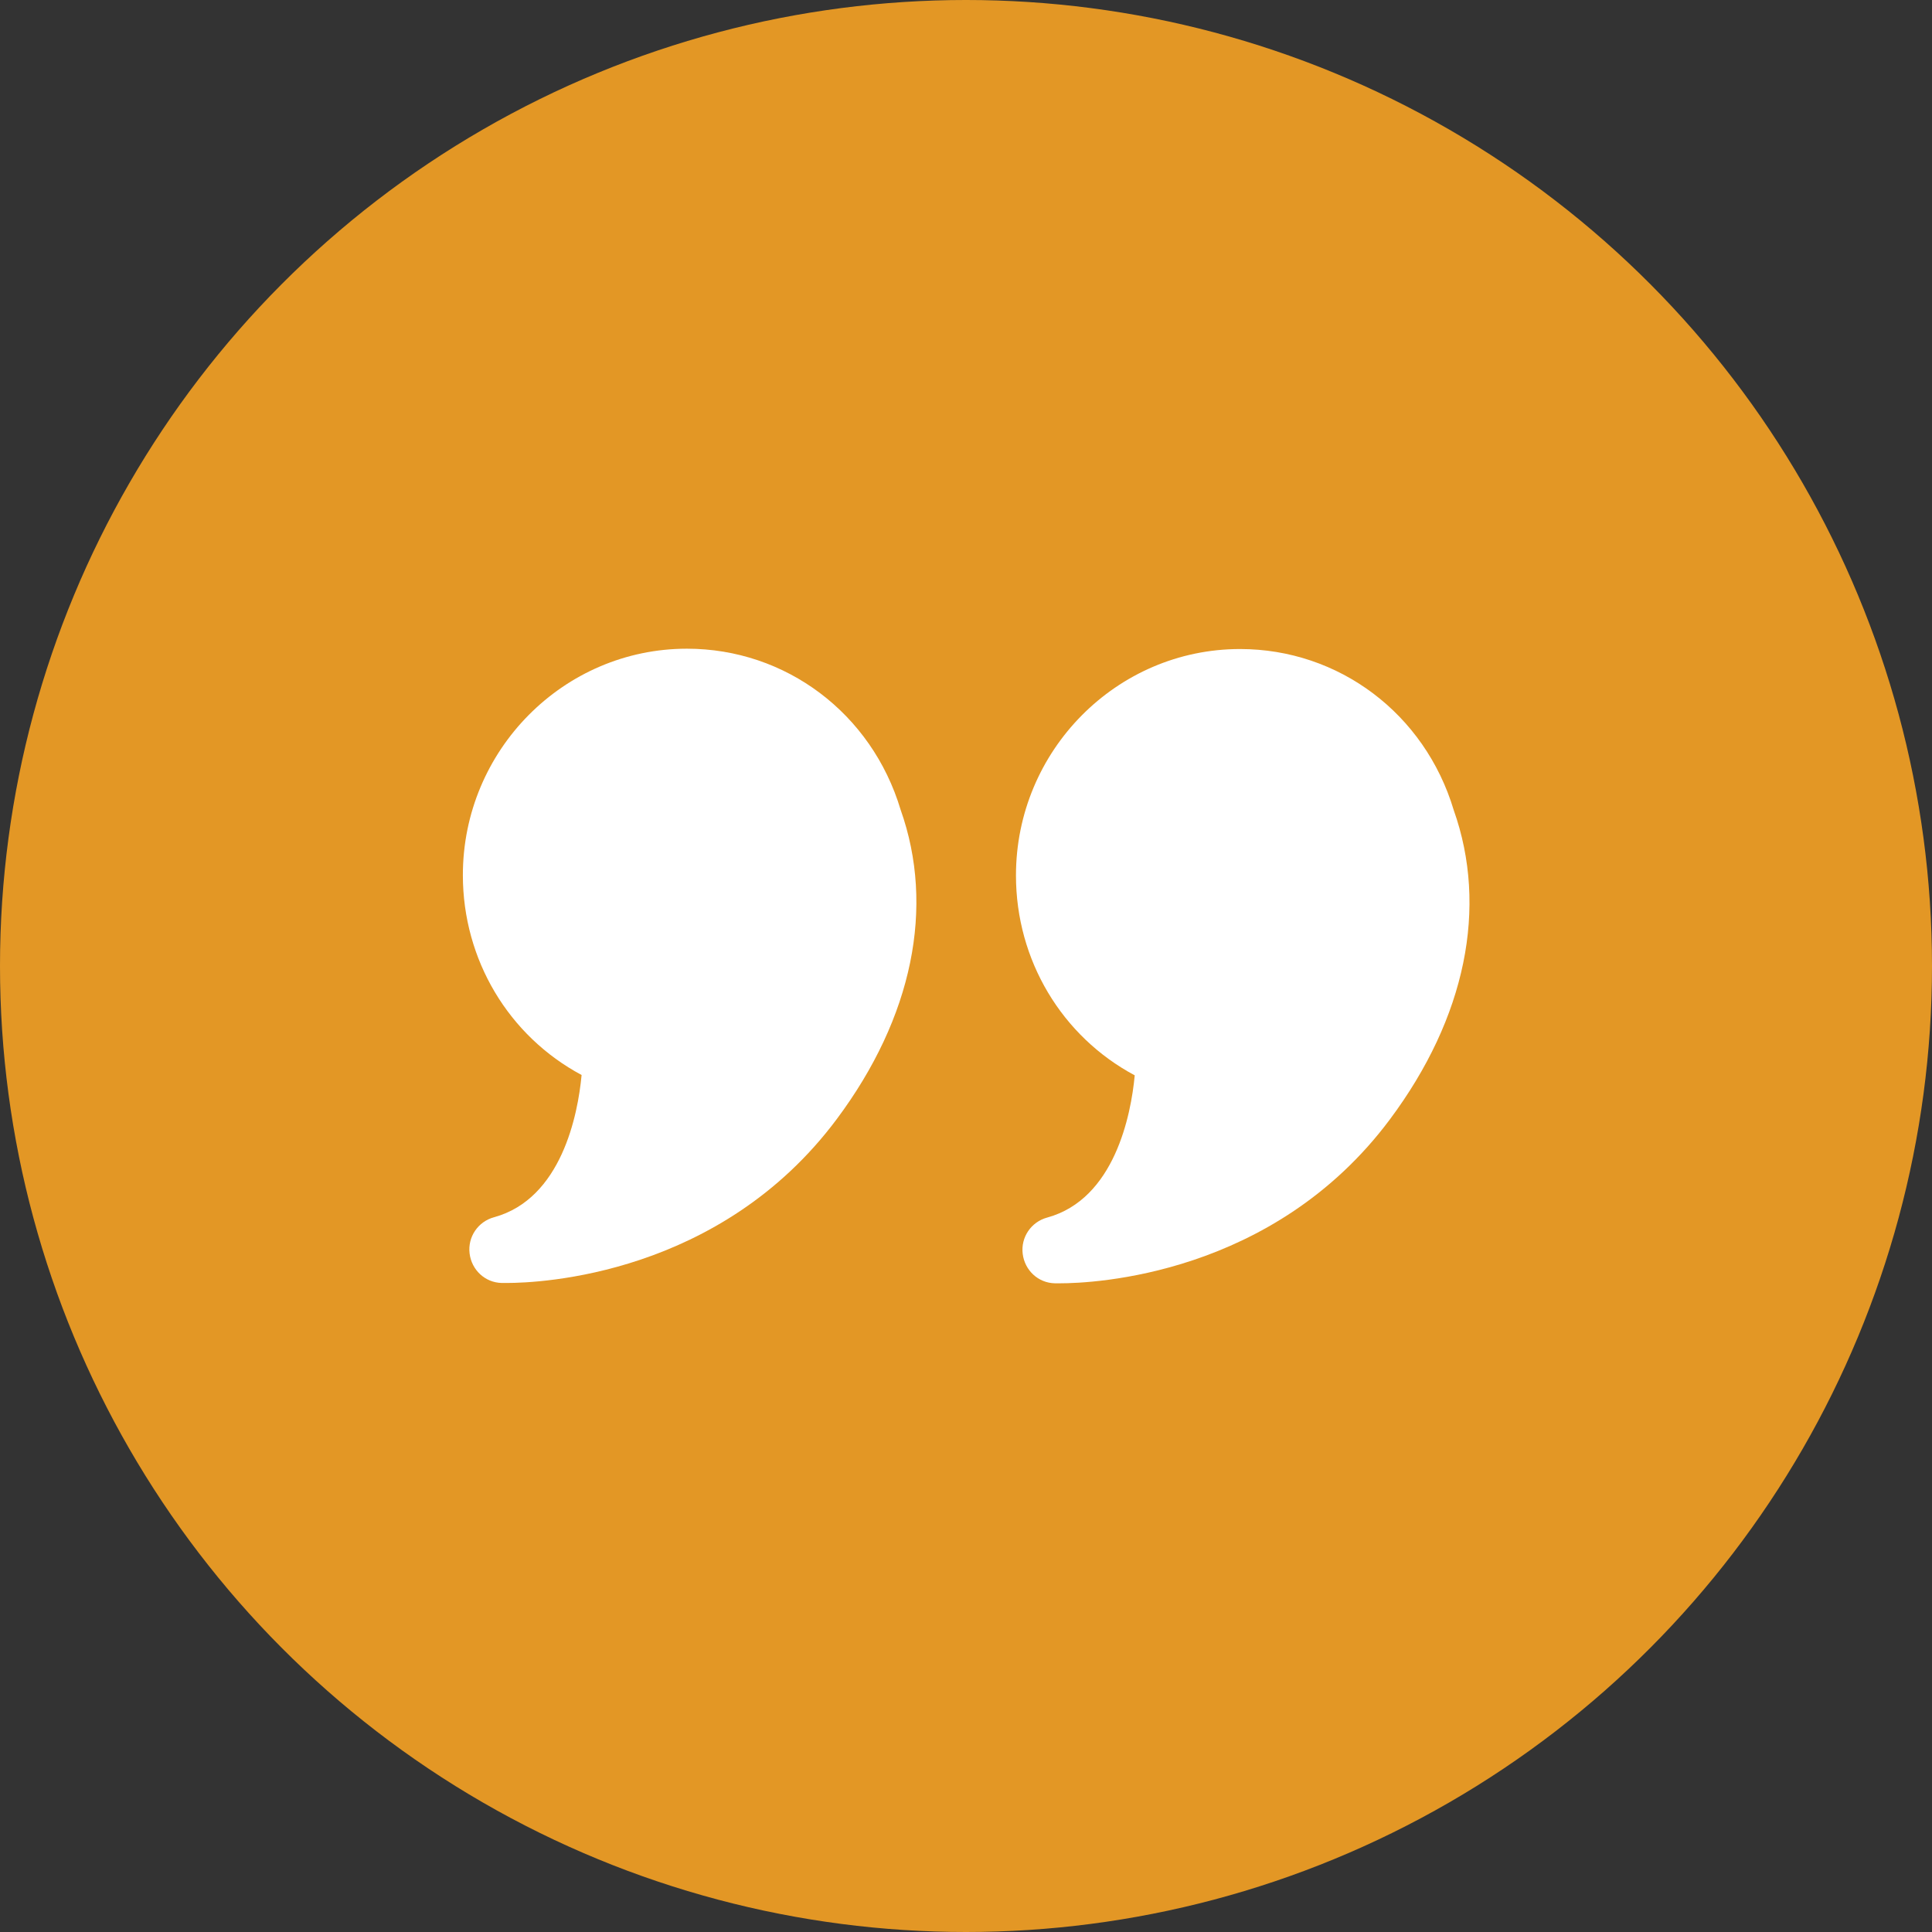
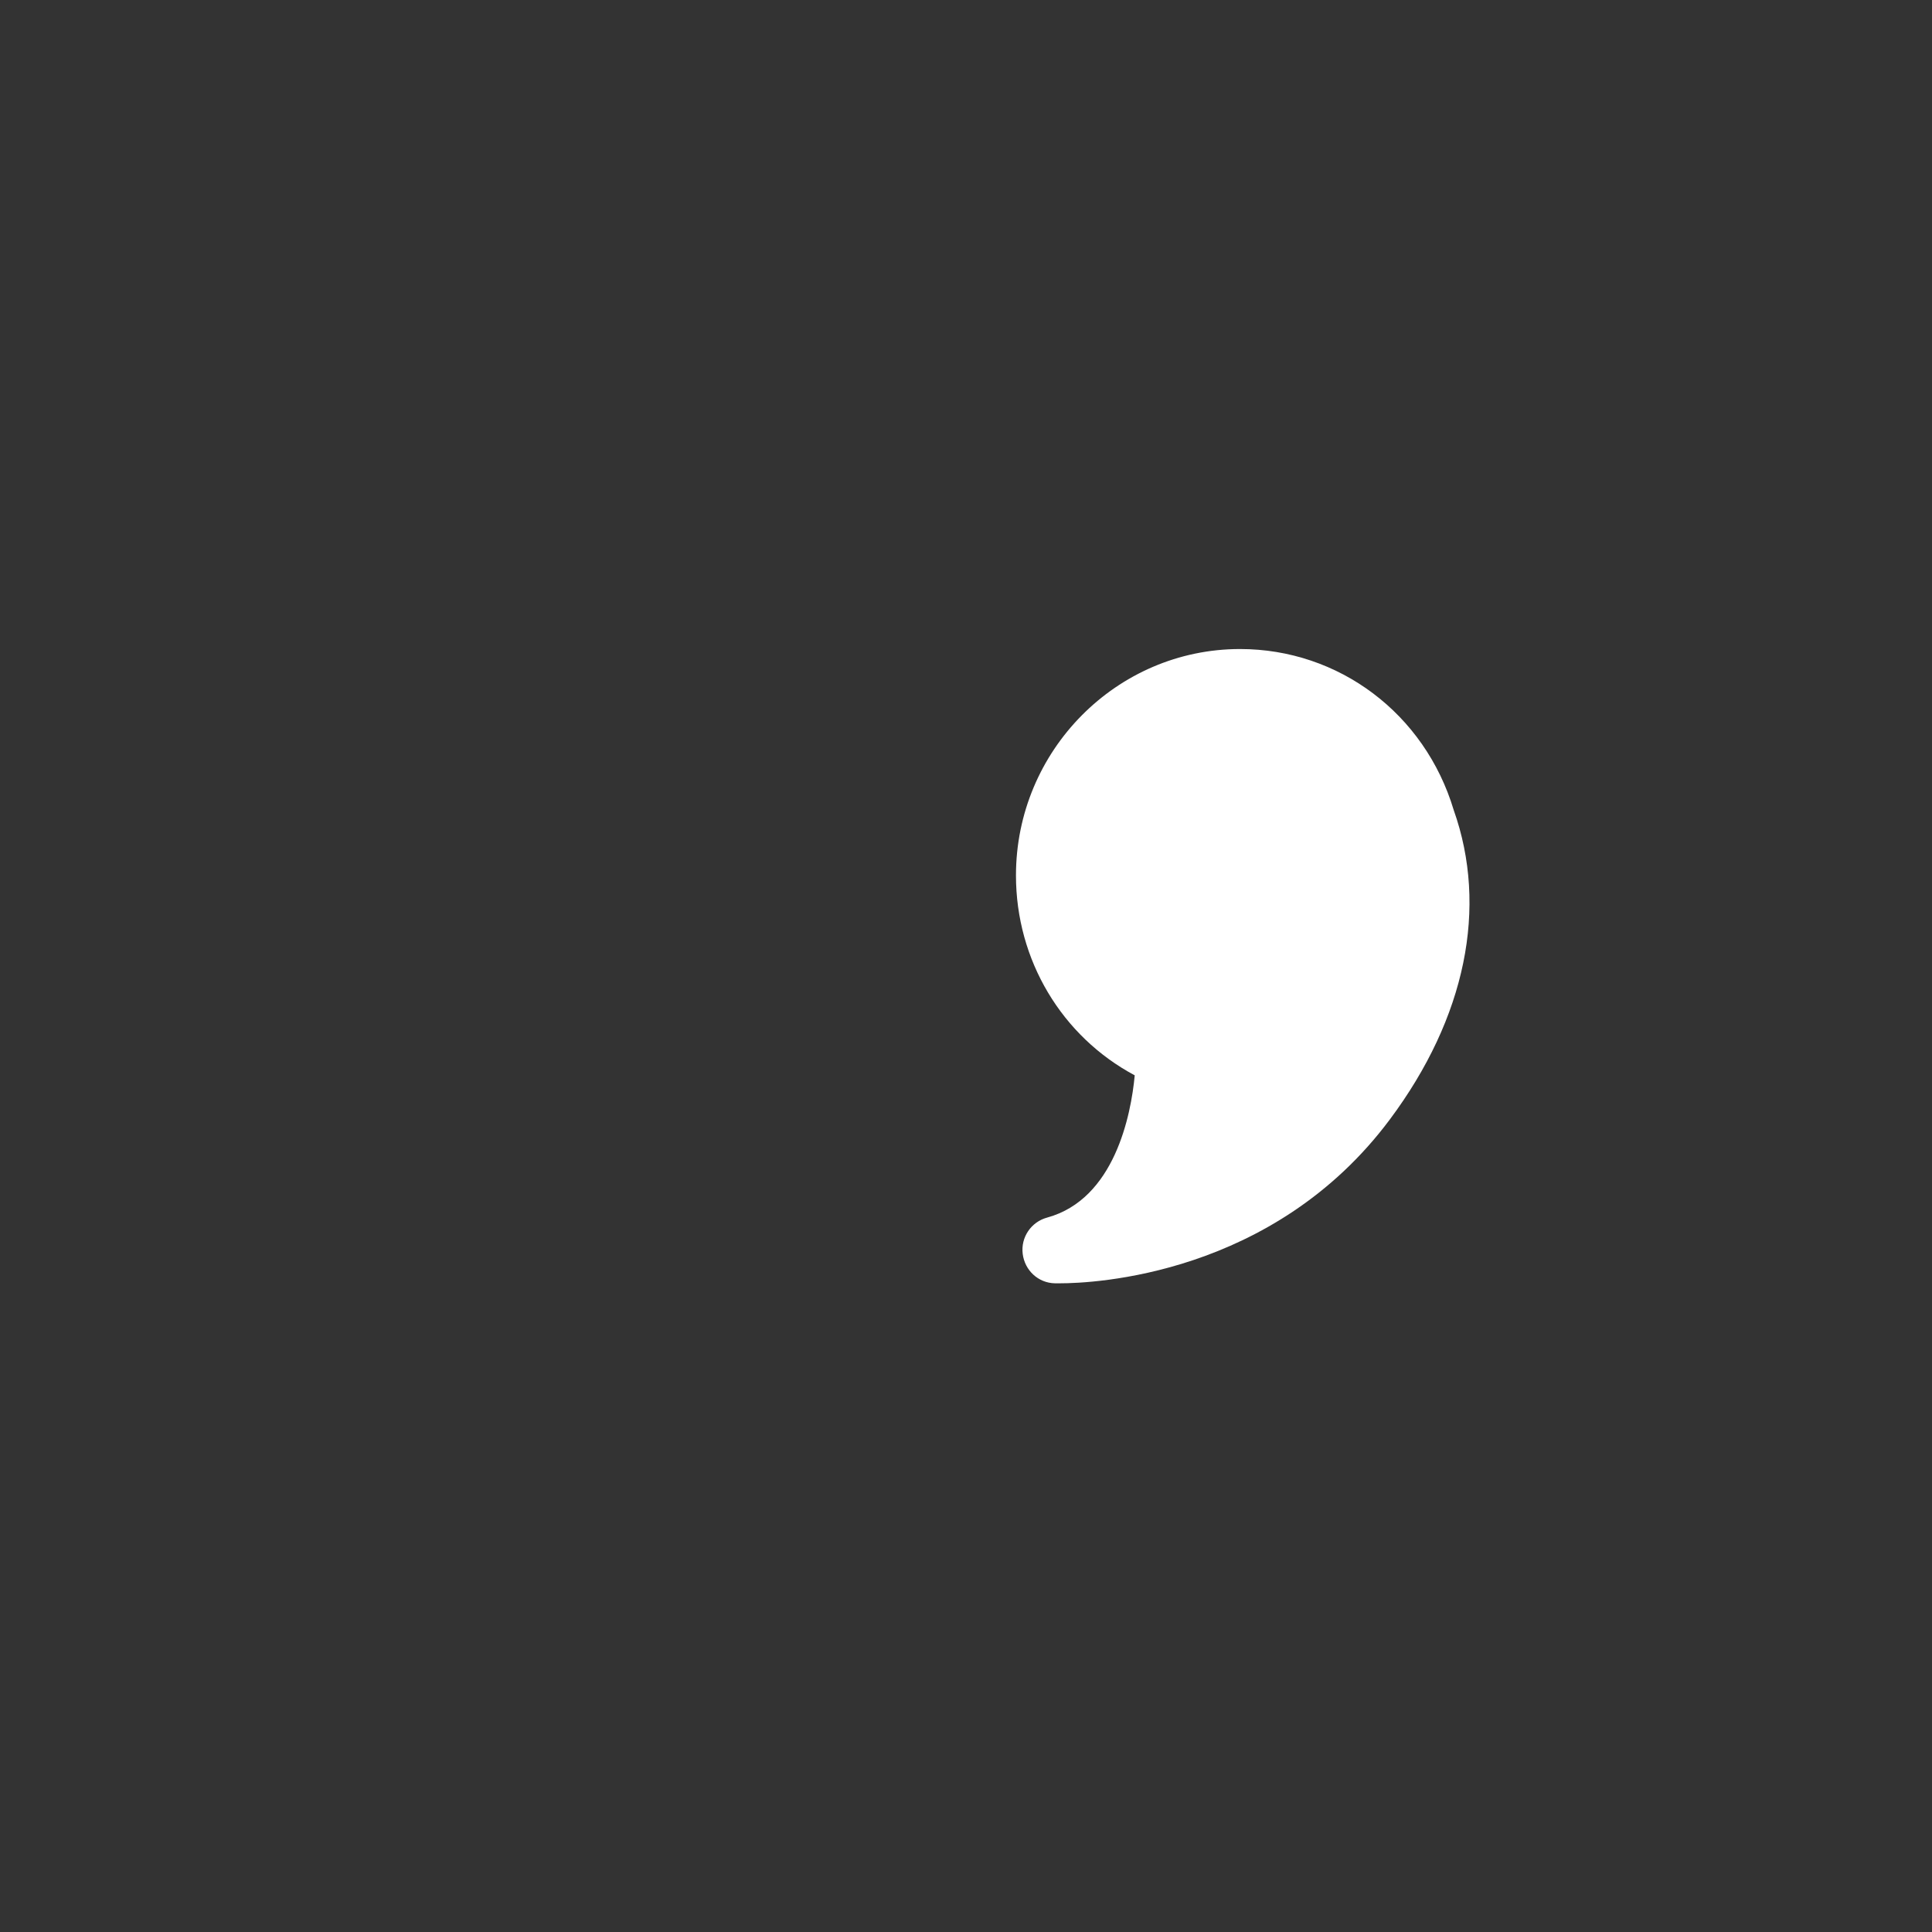
<svg xmlns="http://www.w3.org/2000/svg" width="81" height="81" viewBox="0 0 81 81" fill="none">
  <rect x="0" y="0" width="81" height="81" fill="#333333" stroke="none" />
-   <circle cx="40.5" cy="40.5" r="40.5" fill="#E39725" />
-   <path d="M28.8 27.197C23.625 27.197 19.406 31.458 19.406 36.689C19.406 40.247 21.333 43.439 24.384 45.07C24.23 46.73 23.541 50.259 20.714 51.033C20.039 51.216 19.603 51.862 19.688 52.552C19.772 53.241 20.334 53.775 21.038 53.789H21.248C22.627 53.789 30.192 53.48 35.086 46.913C38.264 42.652 39.206 38.025 37.758 33.947C36.548 29.911 32.948 27.197 28.8 27.197Z" fill="white" />
  <path d="M60.947 33.961C59.737 29.925 56.138 27.211 51.989 27.211C46.814 27.211 42.595 31.472 42.595 36.703C42.595 40.261 44.522 43.453 47.574 45.084C47.419 46.744 46.73 50.273 43.903 51.047C43.228 51.23 42.792 51.877 42.877 52.566C42.961 53.255 43.523 53.789 44.227 53.803H44.438C45.816 53.803 53.381 53.494 58.275 46.927C61.453 42.666 62.395 38.039 60.947 33.961Z" fill="white" />
</svg>